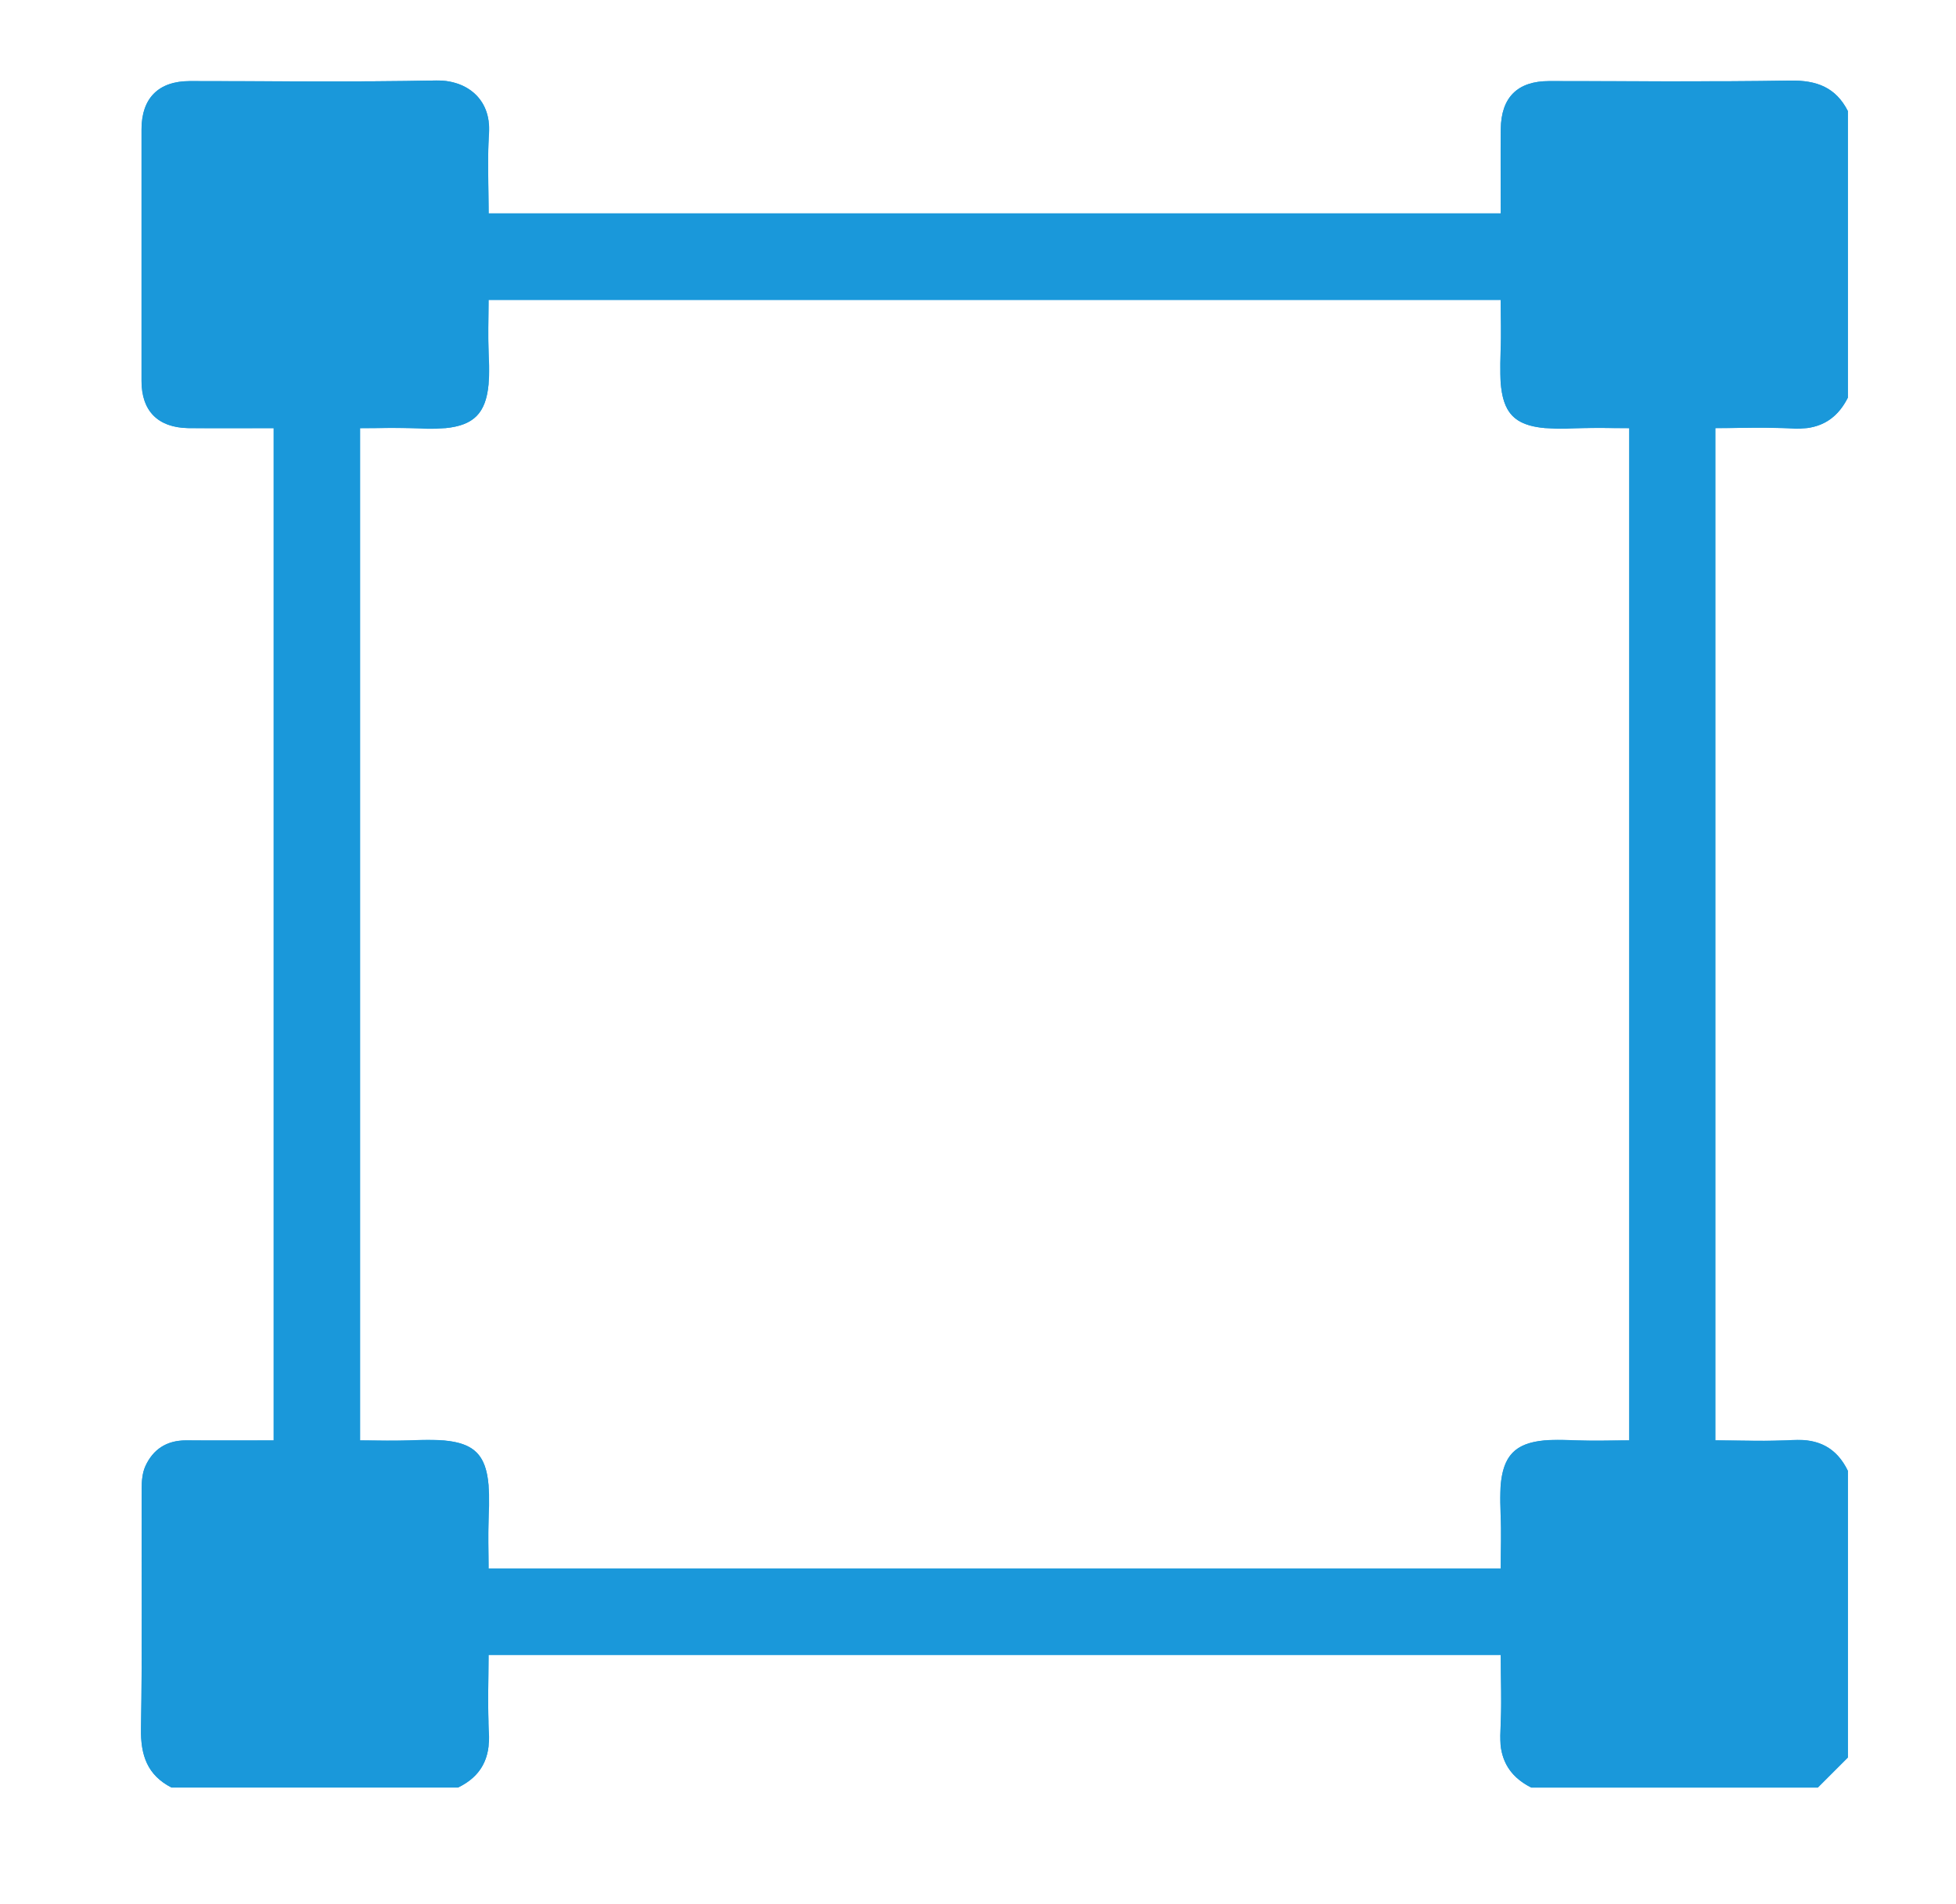
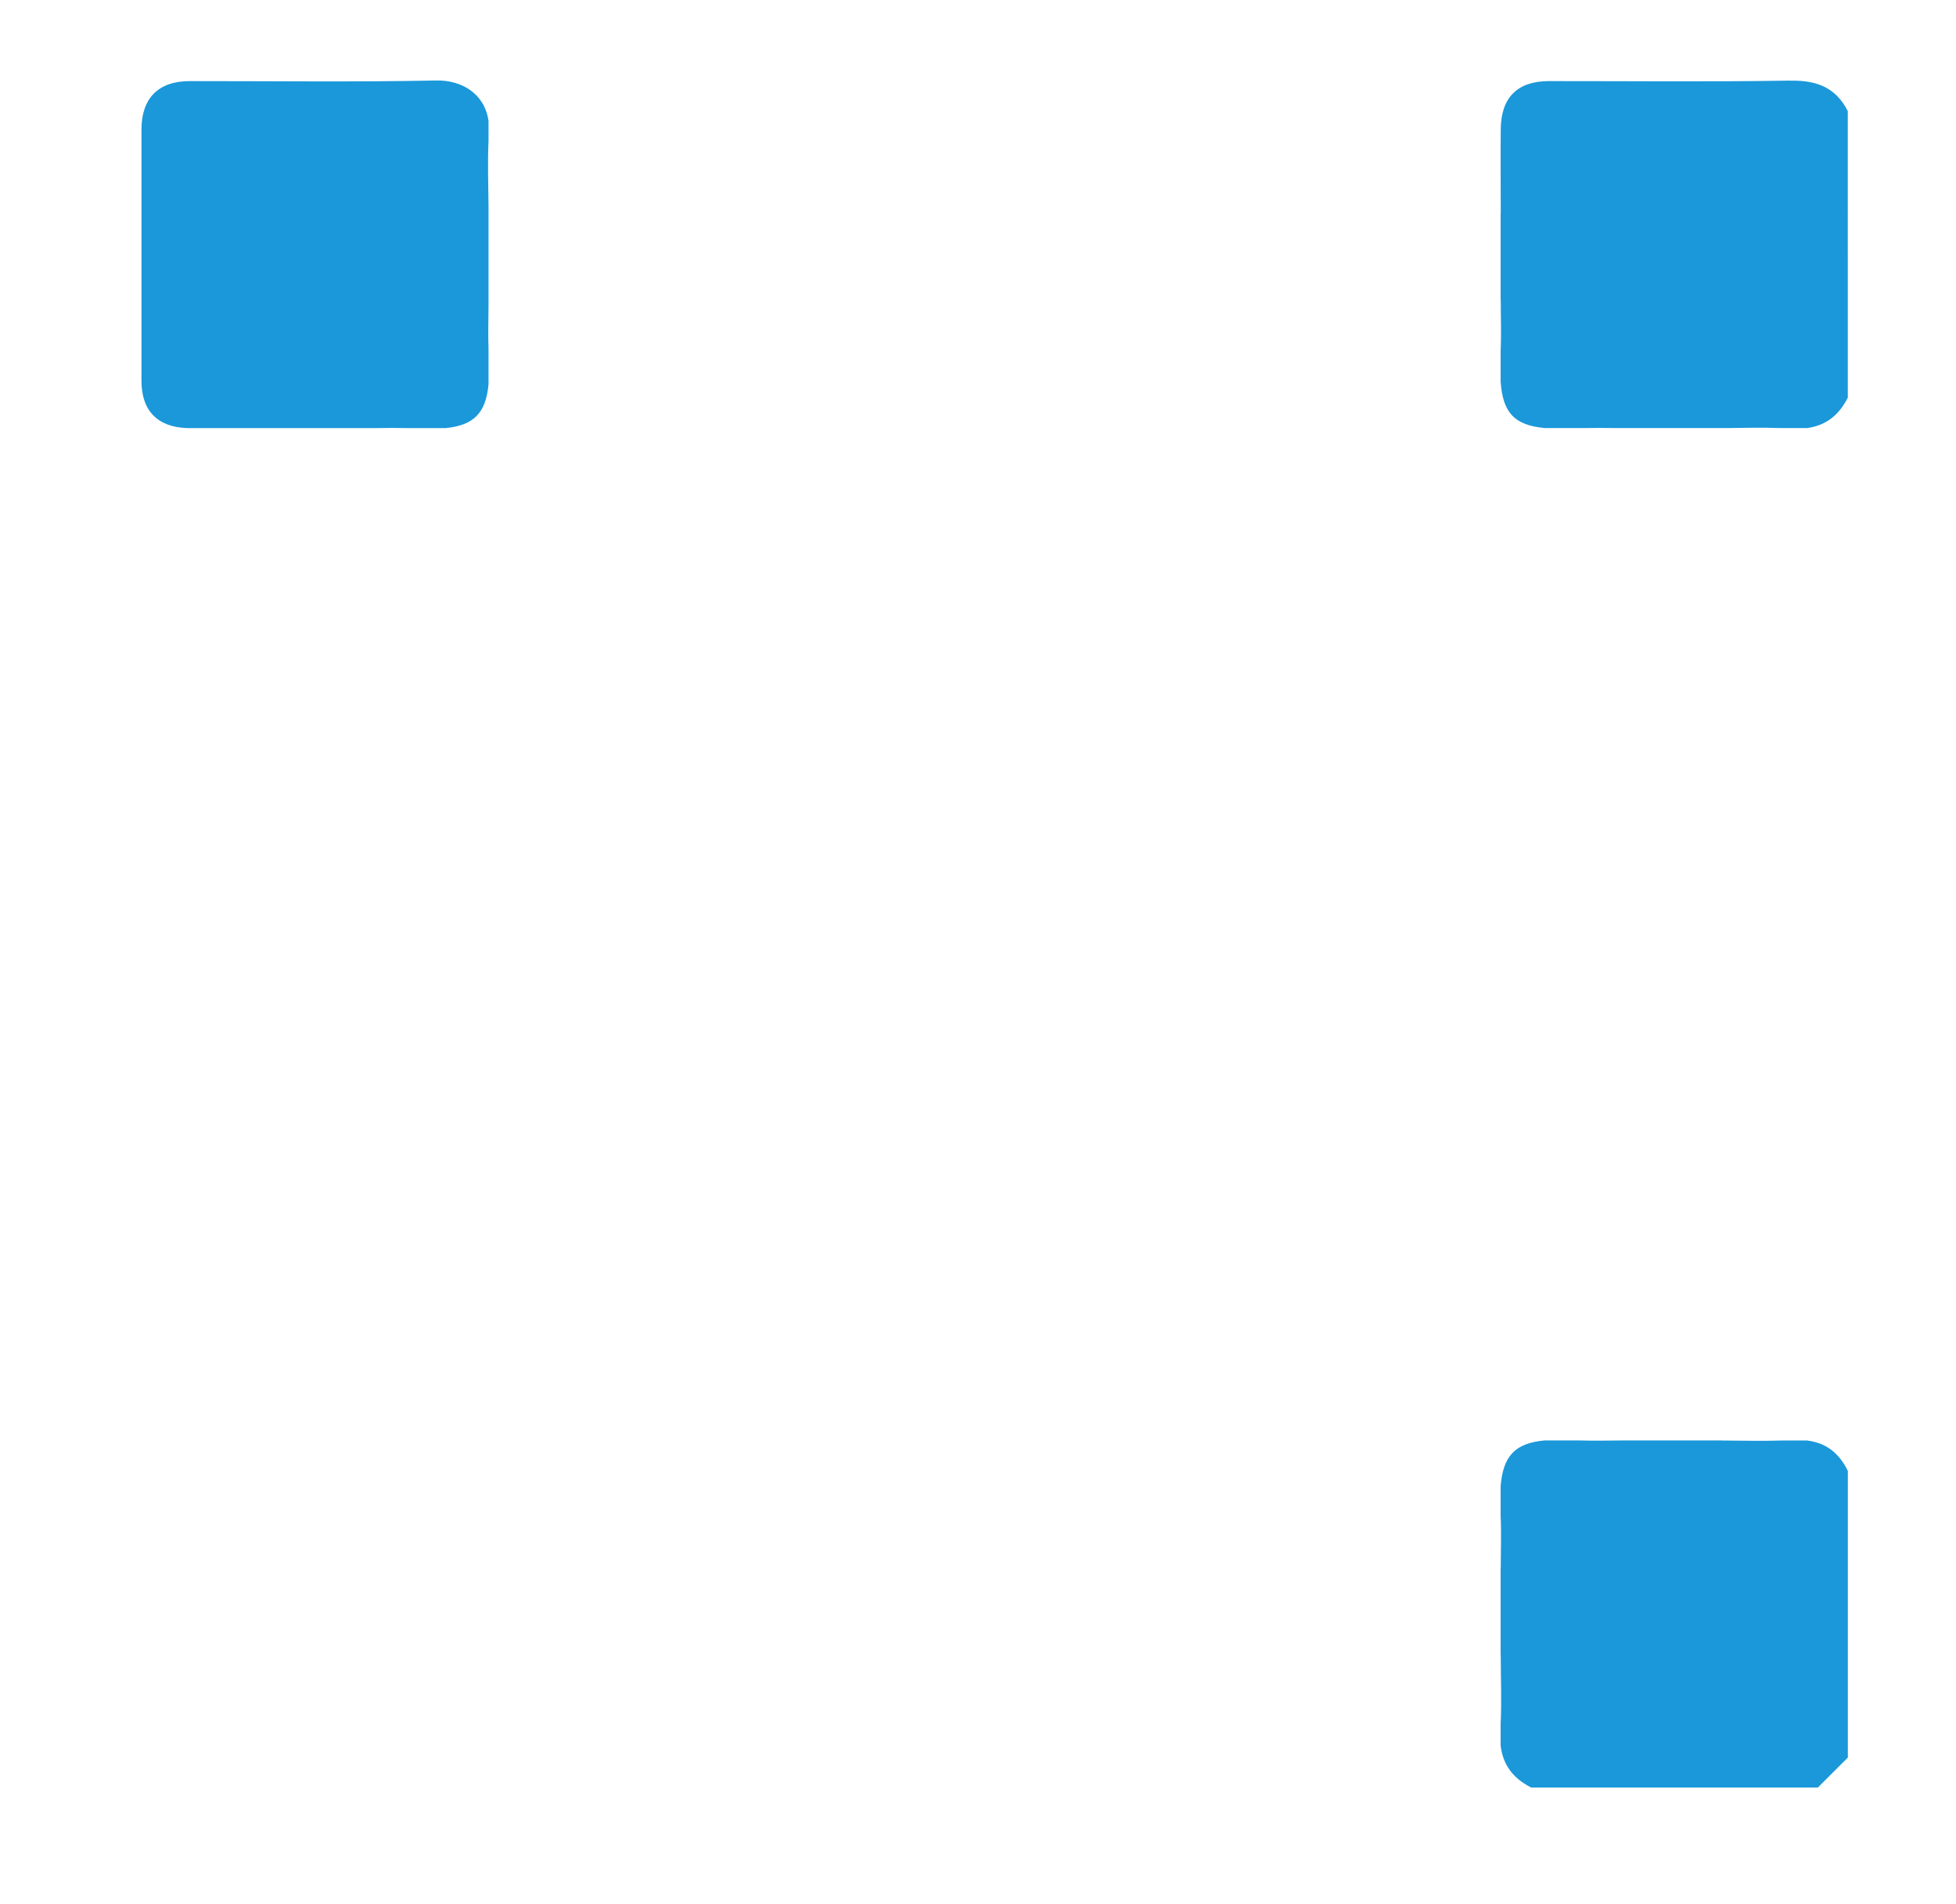
<svg xmlns="http://www.w3.org/2000/svg" id="_圖層_1" data-name="圖層 1" viewBox="0 0 351.58 342.25">
  <defs>
    <style>
      .cls-1 {
        fill: #1a98da;
      }

      .cls-2 {
        fill: #1a98da;
      }
    </style>
  </defs>
-   <path class="cls-2" d="M326.75,321.36h-51.52c-4.22-2.13-5.87-5.49-5.55-10.23,.31-4.52,.07-9.08,.07-13.58H87.82c0,4.75-.22,9.33,.06,13.88,.28,4.64-1.38,7.91-5.54,9.92H30.82c-4.33-2.24-5.56-5.8-5.47-10.58,.25-14.38,.07-28.76,.12-43.14,0-1.36,.12-2.85,.67-4.06,1.4-3.07,3.88-4.66,7.37-4.63,5.25,.05,10.5,.01,15.66,.01V76.98c-5.24,0-10.22,.04-15.2-.01-5.54-.06-8.51-3.03-8.52-8.48-.01-15.08-.01-30.16,0-45.24,0-5.61,3.06-8.66,8.66-8.67,14.78,0,29.56,.19,44.33-.11,5.16-.11,9.9,3.07,9.46,9.57-.32,4.74-.06,9.52-.06,14.31h181.93c0-5.19-.04-10.16,0-15.14,.05-5.7,3.01-8.63,8.66-8.63,14.48,0,28.96,.15,43.43-.09,4.71-.08,8.13,1.24,10.29,5.47v51.53c-2.13,4.22-5.48,5.87-10.23,5.55-4.52-.31-9.08-.07-13.57-.07v181.97c4.75,0,9.33,.22,13.87-.06,4.64-.28,7.91,1.38,9.93,5.54v51.53l-5.39,5.39ZM64.74,76.98v181.97c3.17,0,6.14,.12,9.11-.02,12.26-.59,14.56,1.8,13.99,13.85-.15,3.05-.02,6.1-.02,9.2h181.93c0-3.44,.15-6.63-.03-9.81-.61-11.21,2.12-13.84,13.1-13.25,3.26,.17,6.53,.03,10,.03V76.98c-3.17,0-6.14-.12-9.11,.02-12.26,.59-14.56-1.8-13.99-13.85,.15-3.05,.02-6.1,.02-9.2H87.82c0,3.44-.15,6.63,.03,9.81,.61,11.21-2.12,13.84-13.1,13.25-3.26-.17-6.53-.03-10-.03Z" />
  <path class="cls-1" d="M309.35,258.96h-17.6c-2.68,.02-5.26,.08-7.81,0h-6.32c-5.28,.49-7.46,2.77-7.89,8.26v5.26c.15,3.08,.02,6.18,.02,9.51h-.02v15.57h.02c0,4.1,.18,8.25-.02,12.37v3.87c.39,3.36,2.12,5.86,5.5,7.56h51.52c1.8-1.8,3.59-3.6,5.39-5.39v-51.53c-1.62-3.34-4.05-5.07-7.34-5.47h-4.45c-3.61,.12-7.25,.02-11,0Z" />
  <path class="cls-1" d="M321.85,14.49c-14.47,.24-28.95,.08-43.43,.09-5.66,0-8.61,2.93-8.67,8.63-.05,4.98,0,9.95,0,15.14h-.02v15.6h.02c0,3.04,.12,6.04-.02,9.02v5.66c.41,5.58,2.46,7.8,7.89,8.32h7.7c1.47-.03,2.95-.02,4.47,0h21.08c2.94-.04,5.89-.1,8.83,0h5.17c3.21-.46,5.61-2.18,7.26-5.46V19.97c-2.15-4.23-5.58-5.55-10.29-5.47Z" />
  <path class="cls-1" d="M73.11,76.96h7.03c5.03-.52,7.18-2.7,7.67-7.86v-6.39c-.09-2.53-.02-5.1,0-7.8v-17.84c-.03-3.92-.18-7.83,0-11.71v-3.61c-.69-4.95-4.87-7.37-9.39-7.28-14.77,.3-29.55,.1-44.33,.11-5.6,0-8.65,3.06-8.66,8.67-.01,15.08-.01,30.16,0,45.24,0,5.35,2.89,8.31,8.25,8.47h33.98c1.85-.03,3.65-.04,5.44,0Z" />
-   <path class="cls-1" d="M87.81,309.6c-.13-3.65-.02-7.34,0-11.13v-17.52c-.02-2.39-.07-4.76,0-7.12v-6.86c-.47-5.38-2.58-7.51-8.02-8h-6.98c-2.25,.07-4.53,.02-6.9,0h-16.76c-3.83,0-7.71,.01-11.6,0h-4.32c-3.34,.05-5.73,1.63-7.1,4.61-.55,1.21-.67,2.7-.67,4.06-.05,14.38,.13,28.76-.12,43.14-.08,4.78,1.14,8.35,5.47,10.58h51.52c3.34-1.62,5.07-4.05,5.47-7.34v-4.43Z" />
</svg>